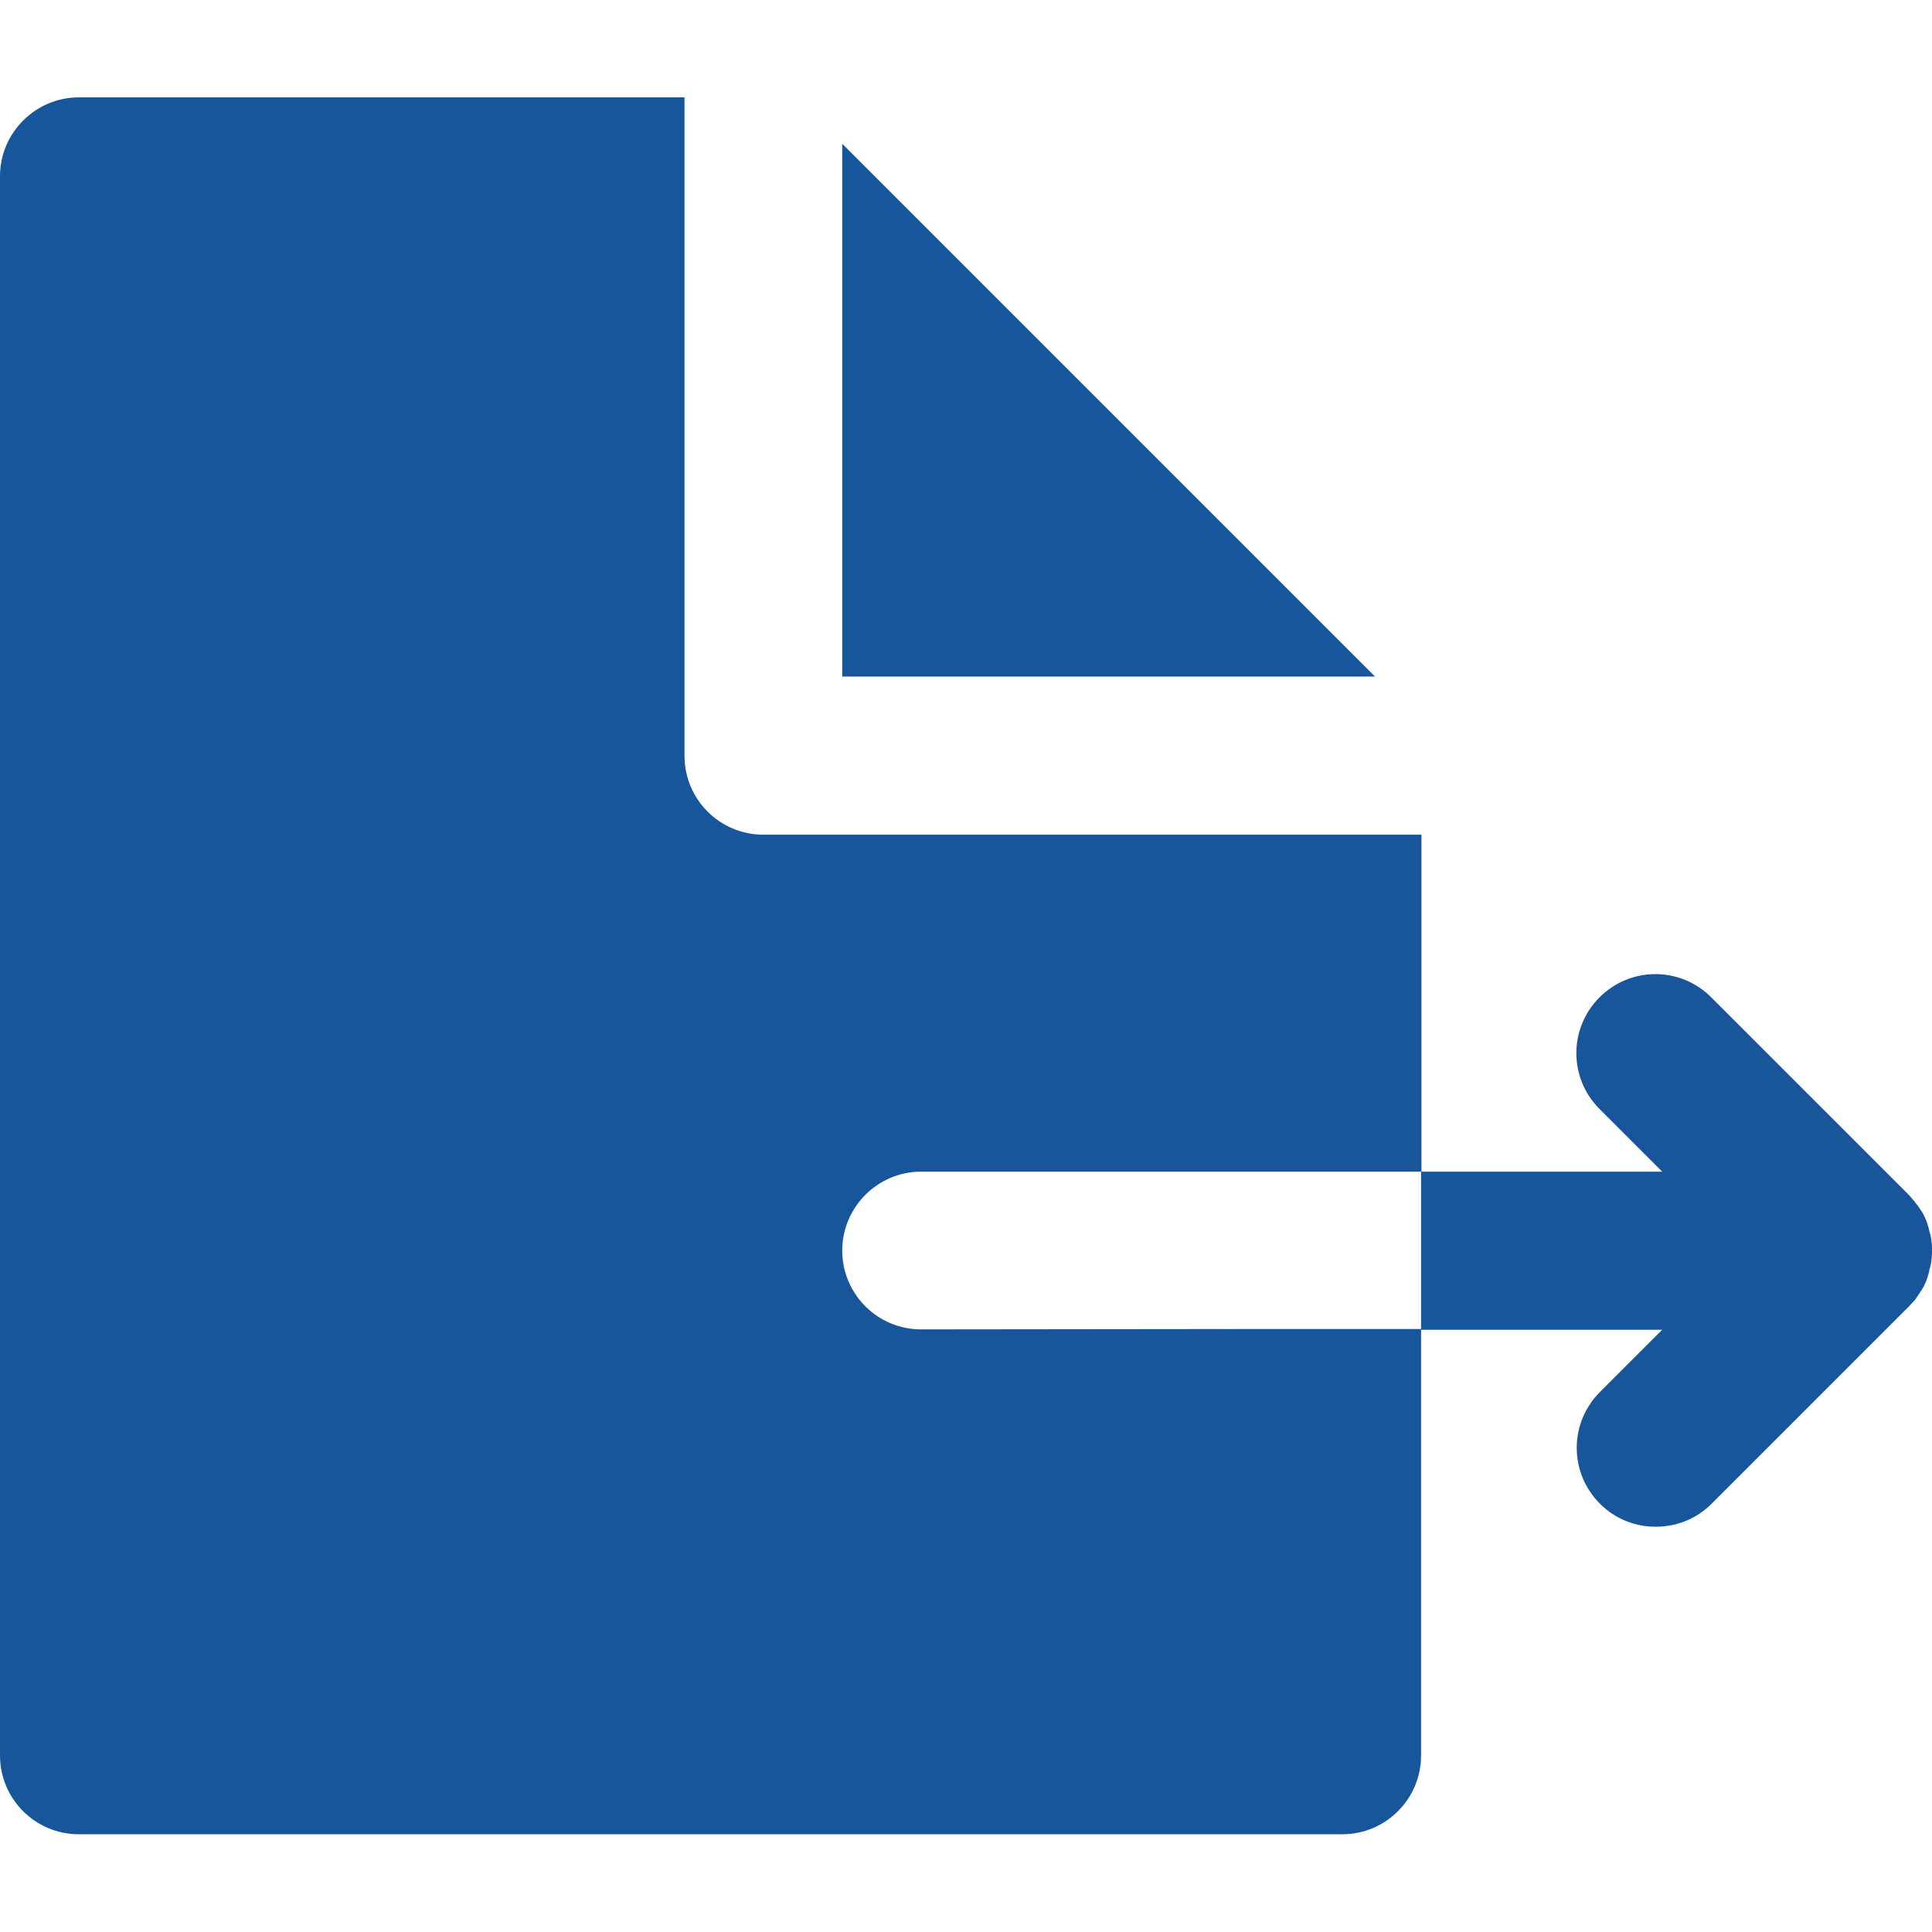
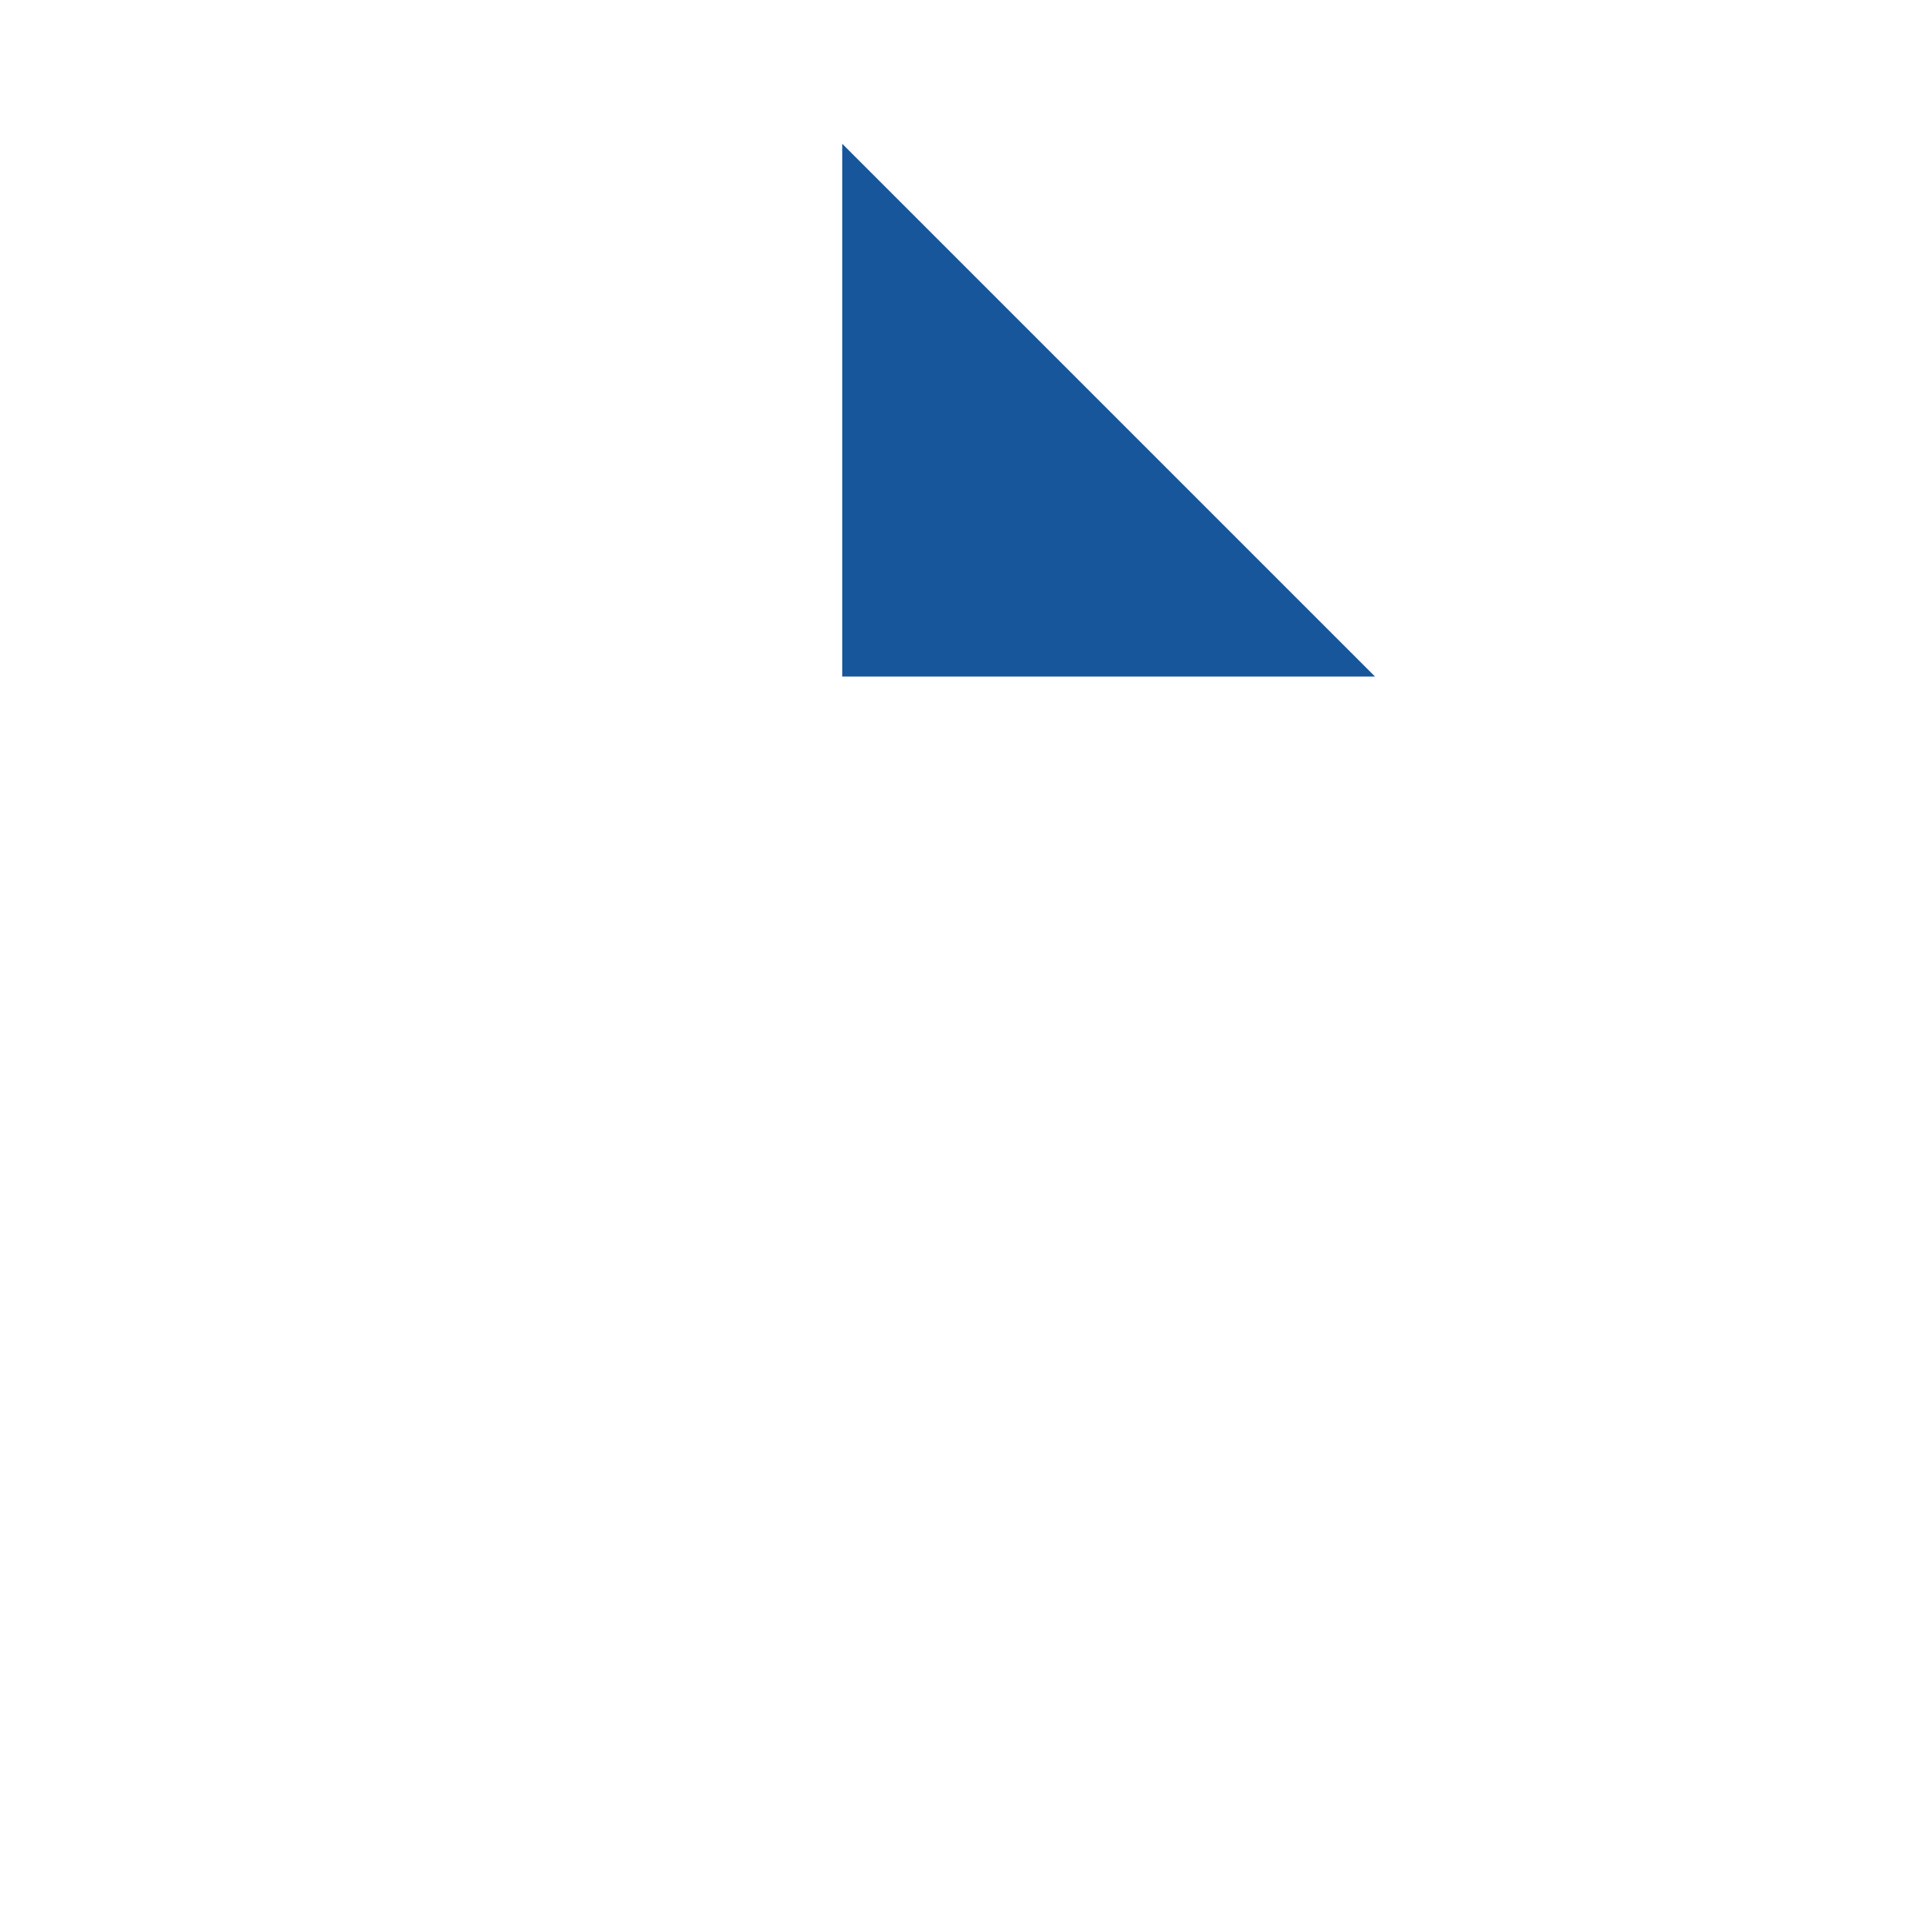
<svg xmlns="http://www.w3.org/2000/svg" version="1.1" id="Layer_1" x="0px" y="0px" viewBox="0 0 512 512" style="enable-background:new 0 0 512 512;" xml:space="preserve">
  <style type="text/css">
	.st0{fill:#18569C;}
</style>
  <g>
    <g id="XMLID_221_">
-       <path id="XMLID_222_" class="st0" d="M244.1,352.3c-11.6,0-20.9-9.4-20.9-20.9s9.4-20.9,20.9-20.9l90.7,0h41.9v-22.3v-67h-41.9    h-29.6H202.3c-11.6,0-20.9-9.4-20.9-20.9V97.3V67.7V25.8H20.9C9.4,25.8,0,35.2,0,46.7v418.5c0,11.6,9.4,20.9,20.9,20.9h334.8    c11.6,0,20.9-9.4,20.9-20.9V395v-42.8h-41.9L244.1,352.3z" />
-       <path id="XMLID_223_" class="st0" d="M511.9,329.3c0-0.3-0.1-0.6-0.1-0.9c-0.1-0.4-0.1-0.7-0.2-1.1c-0.1-0.4-0.2-0.7-0.3-1    c-0.1-0.3-0.1-0.6-0.2-0.9c-0.1-0.3-0.2-0.7-0.3-1c-0.1-0.3-0.2-0.6-0.3-0.9c-0.1-0.3-0.3-0.6-0.4-0.9c-0.1-0.3-0.3-0.6-0.5-1    c-0.2-0.3-0.3-0.6-0.5-0.8c-0.2-0.3-0.4-0.6-0.6-0.9c-0.2-0.3-0.4-0.6-0.7-0.9c-0.2-0.3-0.4-0.5-0.6-0.8c-0.4-0.5-0.9-1-1.3-1.5    c0,0,0,0-0.1-0.1l-52.3-52.3c-8.2-8.2-21.4-8.2-29.6,0c-8.2,8.2-8.2,21.4,0,29.6l16.6,16.6h-27.4h-36.5v41.9h17.9h46L424,368.9    c-8.2,8.2-8.2,21.4,0,29.6c4.1,4.1,9.4,6.1,14.8,6.1c5.4,0,10.7-2,14.8-6.1l52.3-52.3c0,0,0,0,0,0c0.5-0.5,0.9-1,1.4-1.5    c0.2-0.2,0.4-0.5,0.6-0.8c0.2-0.3,0.4-0.6,0.6-0.9c0.2-0.3,0.4-0.6,0.6-0.9c0.2-0.3,0.3-0.5,0.5-0.8c0.2-0.3,0.3-0.6,0.5-1    c0.1-0.3,0.3-0.6,0.4-0.9c0.1-0.3,0.2-0.6,0.3-0.9c0.1-0.3,0.2-0.7,0.3-1c0.1-0.3,0.2-0.6,0.2-1c0.1-0.3,0.2-0.7,0.3-1    c0.1-0.4,0.1-0.7,0.2-1.1c0-0.3,0.1-0.6,0.1-0.9c0.1-0.7,0.1-1.4,0.1-2c0,0,0,0,0,0c0,0,0,0,0,0C512,330.6,512,329.9,511.9,329.3z    " />
      <polygon id="XMLID_224_" class="st0" points="364.4,179.3 223.2,38.1 223.2,97.3 223.2,179.3 305.2,179.3   " />
    </g>
  </g>
</svg>